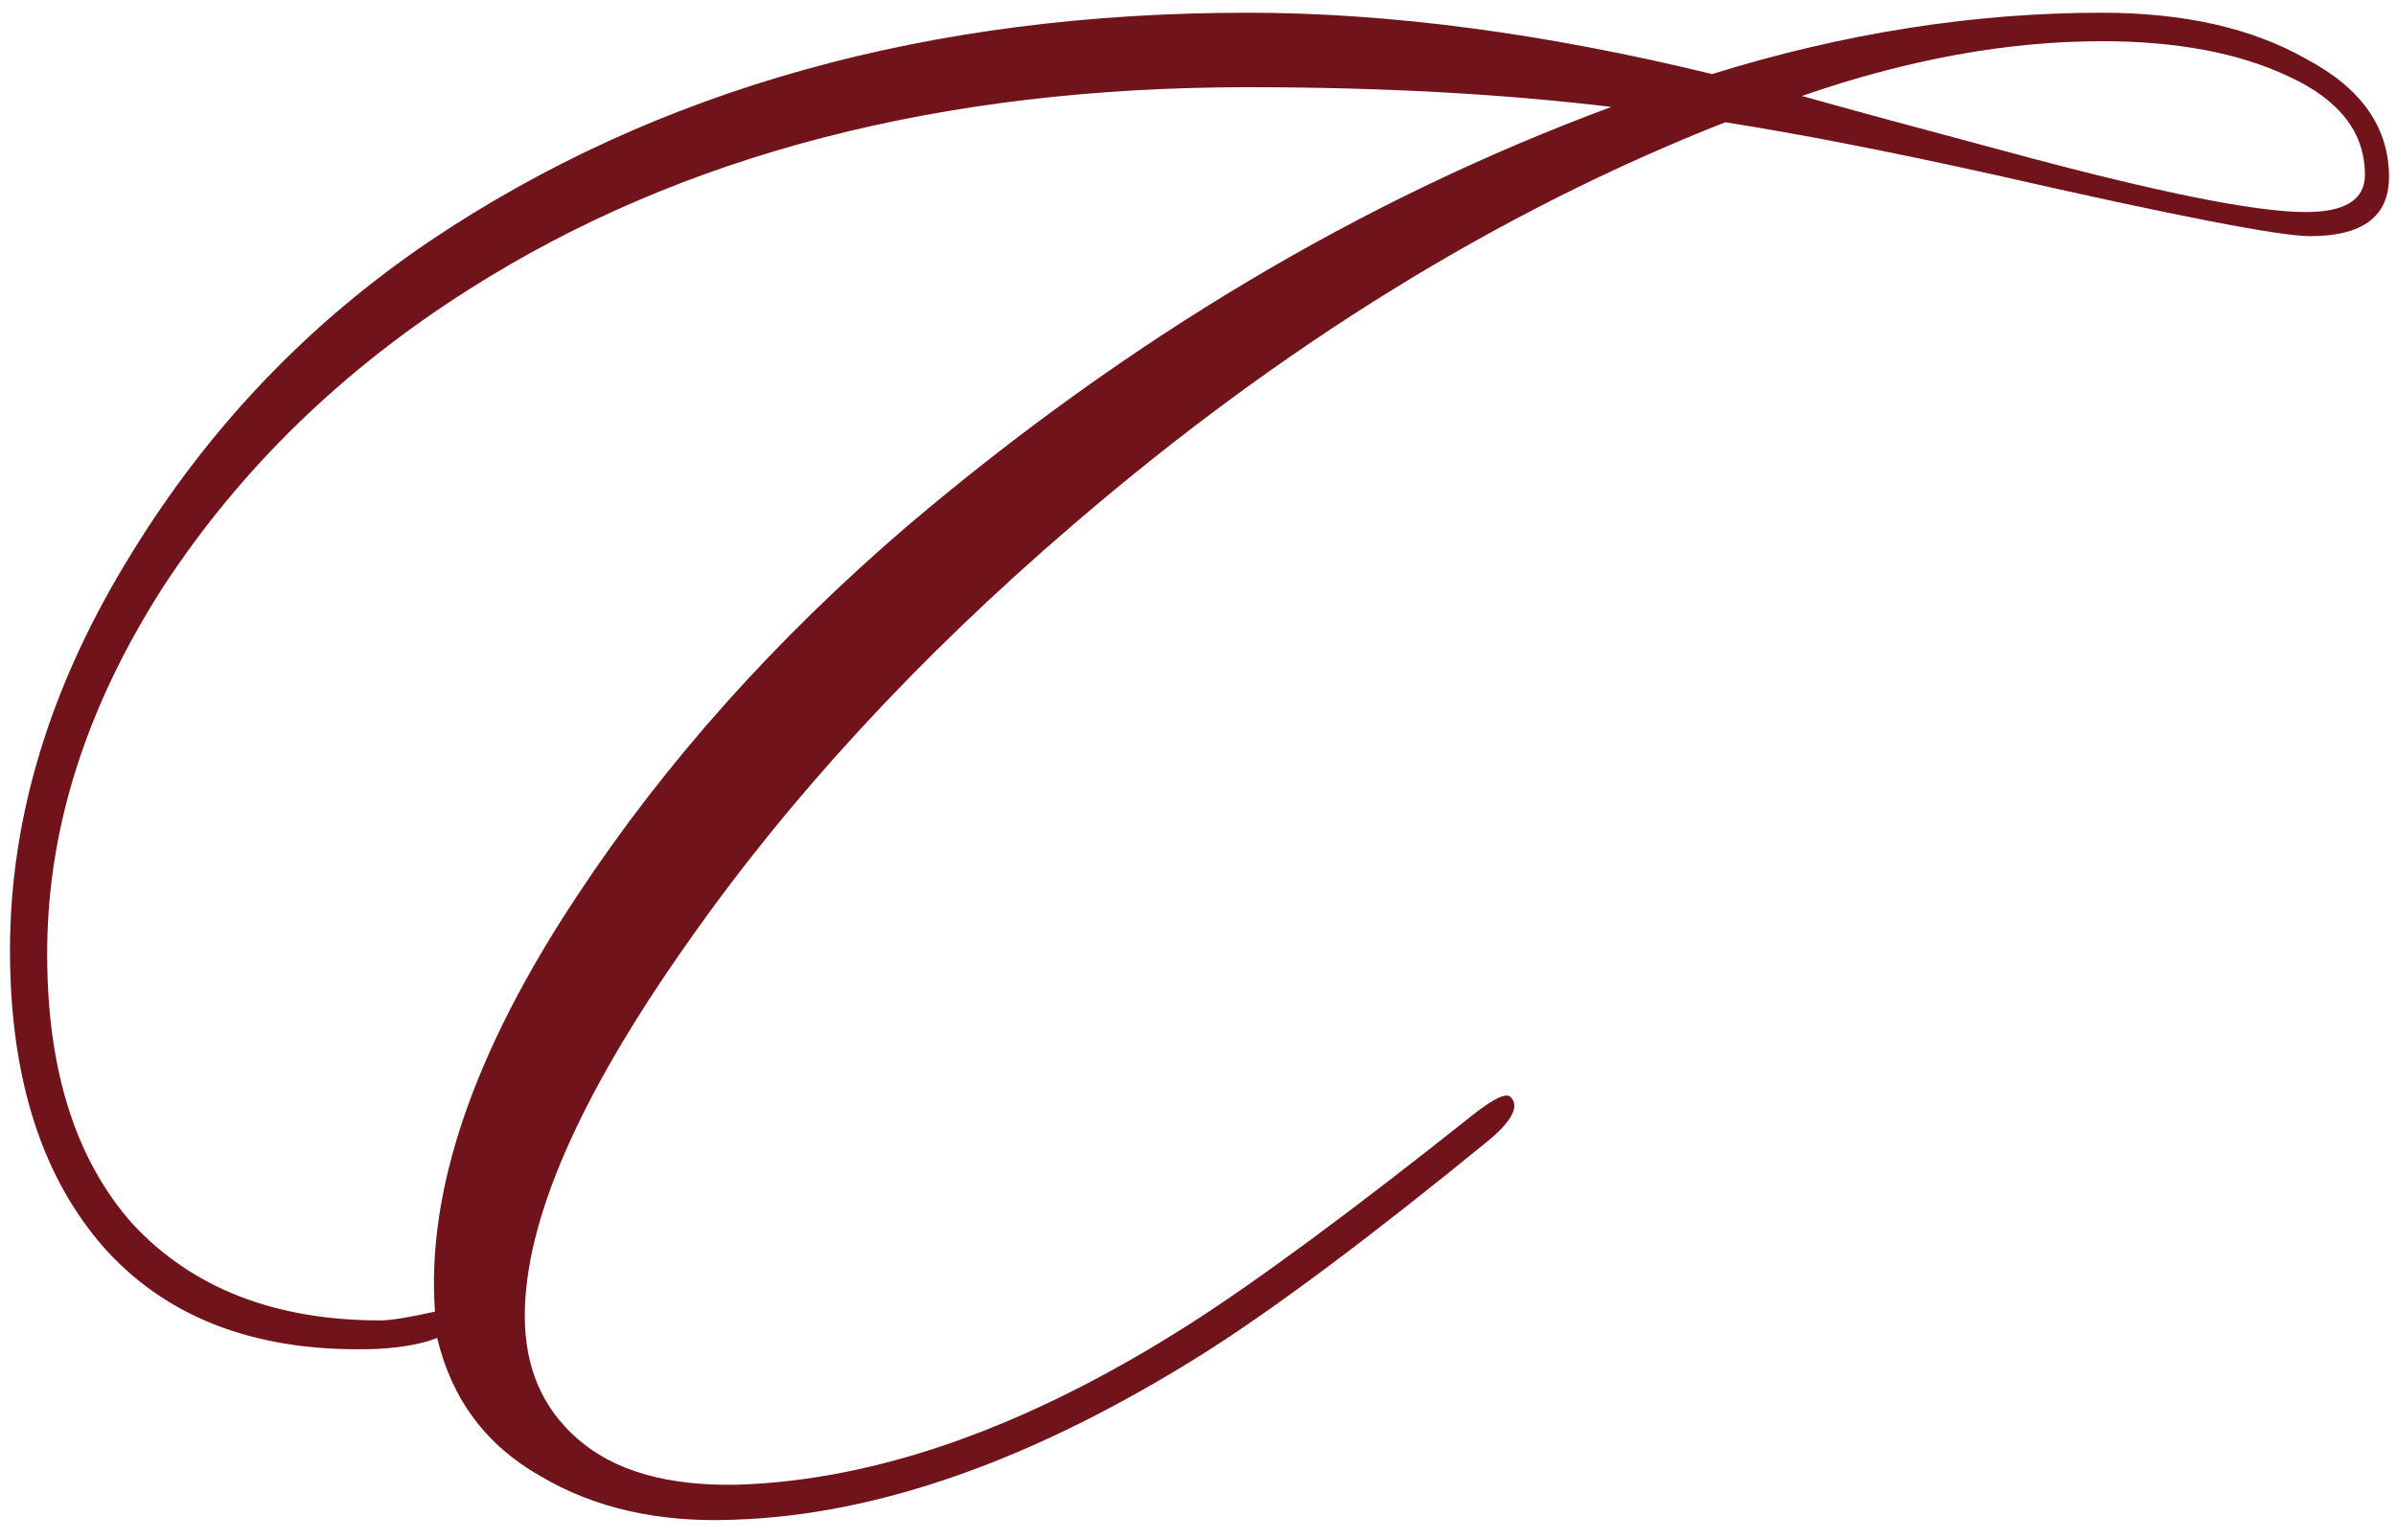
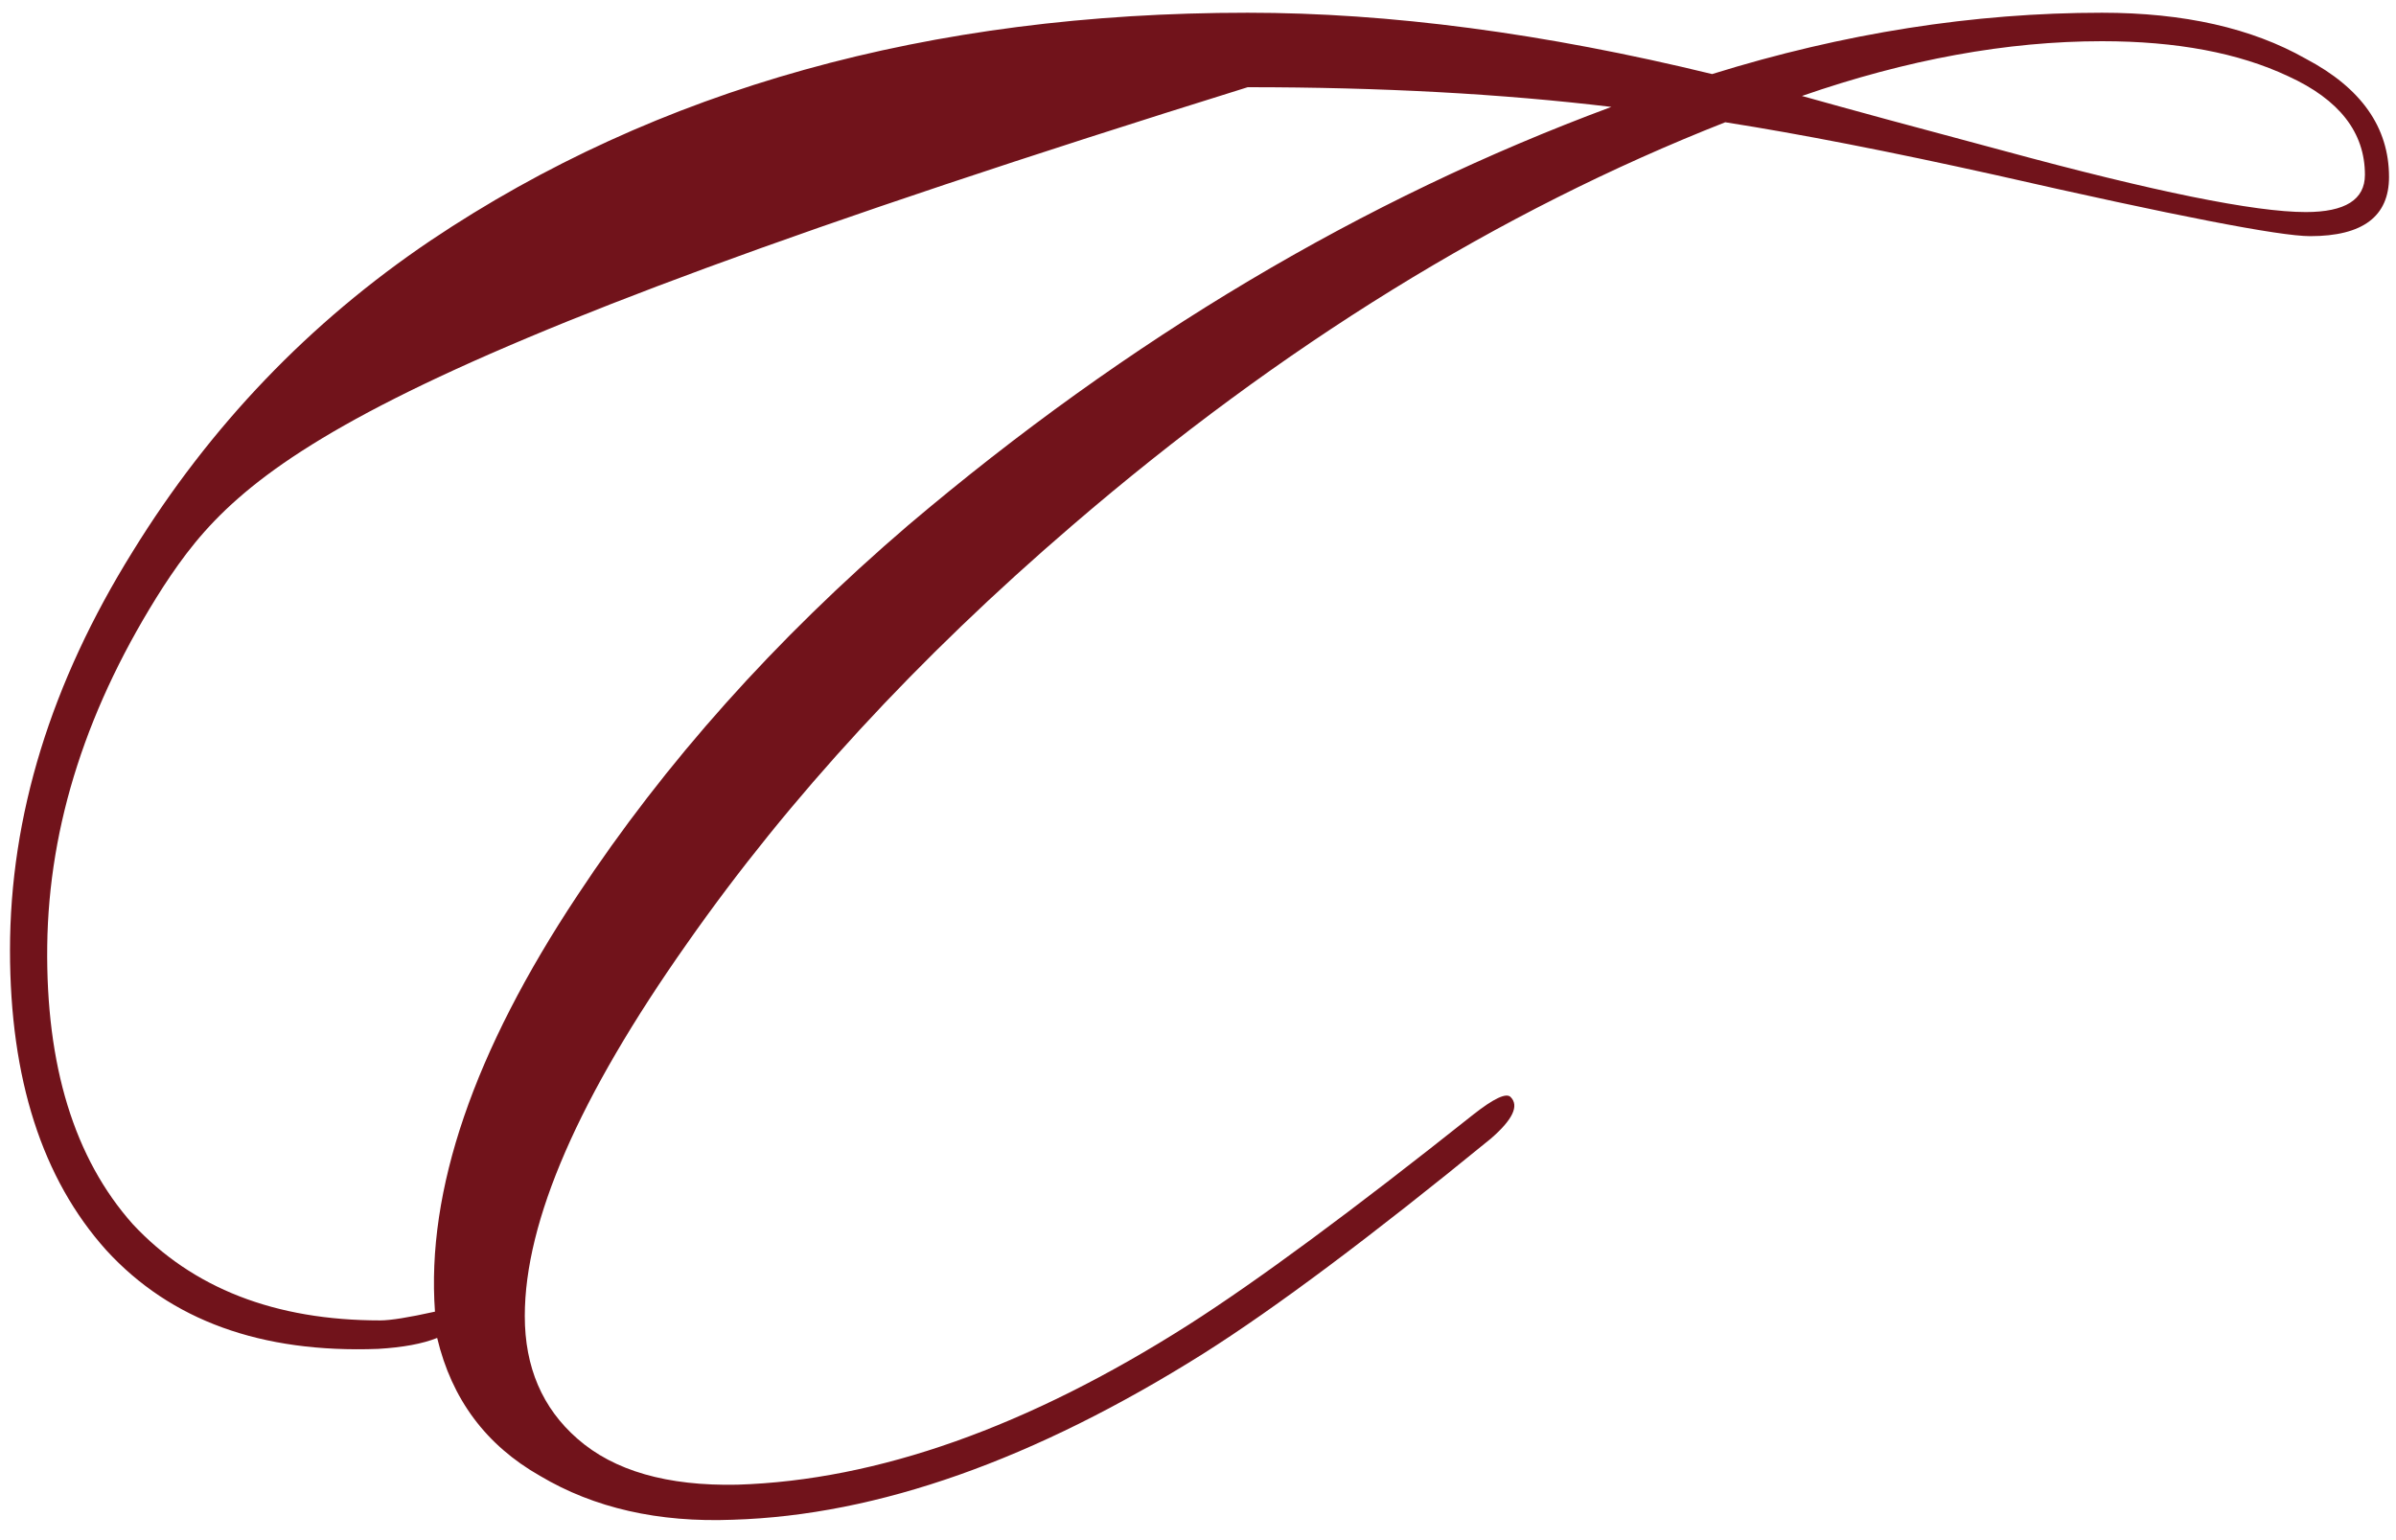
<svg xmlns="http://www.w3.org/2000/svg" width="140" height="90" viewBox="0 0 140 90" fill="none">
-   <path d="M139.592 10.344C139.592 12.648 138.056 13.8 134.984 13.8C133.192 13.8 127.048 12.605 116.552 10.216C110.408 8.851 105.16 7.827 100.808 7.144C87.581 12.349 74.867 20.2 62.664 30.696C53.619 38.461 46.109 46.611 40.136 55.144C33.821 64.104 30.664 71.357 30.664 76.904C30.664 79.891 31.688 82.28 33.736 84.072C35.869 85.949 38.984 86.845 43.08 86.76C51.272 86.504 60.061 83.389 69.448 77.416C73.459 74.856 79.005 70.76 86.088 65.128C87.283 64.189 88.008 63.848 88.264 64.104C88.776 64.616 88.392 65.427 87.112 66.536C80.115 72.253 74.525 76.435 70.344 79.08C60.445 85.309 51.272 88.552 42.824 88.808C38.472 88.979 34.717 88.125 31.56 86.248C28.403 84.456 26.397 81.768 25.544 78.184C24.691 78.525 23.539 78.739 22.088 78.824C15.261 79.08 9.971 77.16 6.216 73.064C2.461 68.883 0.584 63.037 0.584 55.528C0.584 47.677 2.973 39.912 7.752 32.232C12.275 24.893 18.077 18.835 25.16 14.056C38.387 5.181 54.301 0.744 72.904 0.744C81.181 0.744 90.227 1.939 100.04 4.328C107.72 1.939 115.315 0.744 122.824 0.744C127.603 0.744 131.571 1.64 134.728 3.432C137.971 5.139 139.592 7.443 139.592 10.344ZM138.184 10.216C138.184 7.741 136.691 5.821 133.704 4.456C130.803 3.091 127.176 2.408 122.824 2.408C117.277 2.408 111.432 3.475 105.288 5.608C108.019 6.376 111.944 7.443 117.064 8.808C125.853 11.197 131.741 12.392 134.728 12.392C137.032 12.392 138.184 11.667 138.184 10.216ZM94.152 6.248C87.752 5.48 80.669 5.096 72.904 5.096C54.984 5.096 39.837 9.021 27.464 16.872C20.04 21.565 14.067 27.368 9.544 34.28C5.107 41.192 2.845 48.189 2.76 55.272C2.675 62.269 4.339 67.688 7.752 71.528C11.251 75.283 16.072 77.16 22.216 77.16C22.813 77.16 23.88 76.989 25.416 76.648C24.904 69.565 27.677 61.459 33.736 52.328C38.856 44.563 45.299 37.352 53.064 30.696C65.949 19.773 79.645 11.624 94.152 6.248Z" fill="#71131B" />
+   <path d="M139.592 10.344C139.592 12.648 138.056 13.8 134.984 13.8C133.192 13.8 127.048 12.605 116.552 10.216C110.408 8.851 105.16 7.827 100.808 7.144C87.581 12.349 74.867 20.2 62.664 30.696C53.619 38.461 46.109 46.611 40.136 55.144C33.821 64.104 30.664 71.357 30.664 76.904C30.664 79.891 31.688 82.28 33.736 84.072C35.869 85.949 38.984 86.845 43.08 86.76C51.272 86.504 60.061 83.389 69.448 77.416C73.459 74.856 79.005 70.76 86.088 65.128C87.283 64.189 88.008 63.848 88.264 64.104C88.776 64.616 88.392 65.427 87.112 66.536C80.115 72.253 74.525 76.435 70.344 79.08C60.445 85.309 51.272 88.552 42.824 88.808C38.472 88.979 34.717 88.125 31.56 86.248C28.403 84.456 26.397 81.768 25.544 78.184C24.691 78.525 23.539 78.739 22.088 78.824C15.261 79.08 9.971 77.16 6.216 73.064C2.461 68.883 0.584 63.037 0.584 55.528C0.584 47.677 2.973 39.912 7.752 32.232C12.275 24.893 18.077 18.835 25.16 14.056C38.387 5.181 54.301 0.744 72.904 0.744C81.181 0.744 90.227 1.939 100.04 4.328C107.72 1.939 115.315 0.744 122.824 0.744C127.603 0.744 131.571 1.64 134.728 3.432C137.971 5.139 139.592 7.443 139.592 10.344ZM138.184 10.216C138.184 7.741 136.691 5.821 133.704 4.456C130.803 3.091 127.176 2.408 122.824 2.408C117.277 2.408 111.432 3.475 105.288 5.608C108.019 6.376 111.944 7.443 117.064 8.808C125.853 11.197 131.741 12.392 134.728 12.392C137.032 12.392 138.184 11.667 138.184 10.216ZM94.152 6.248C87.752 5.48 80.669 5.096 72.904 5.096C20.04 21.565 14.067 27.368 9.544 34.28C5.107 41.192 2.845 48.189 2.76 55.272C2.675 62.269 4.339 67.688 7.752 71.528C11.251 75.283 16.072 77.16 22.216 77.16C22.813 77.16 23.88 76.989 25.416 76.648C24.904 69.565 27.677 61.459 33.736 52.328C38.856 44.563 45.299 37.352 53.064 30.696C65.949 19.773 79.645 11.624 94.152 6.248Z" fill="#71131B" />
</svg>